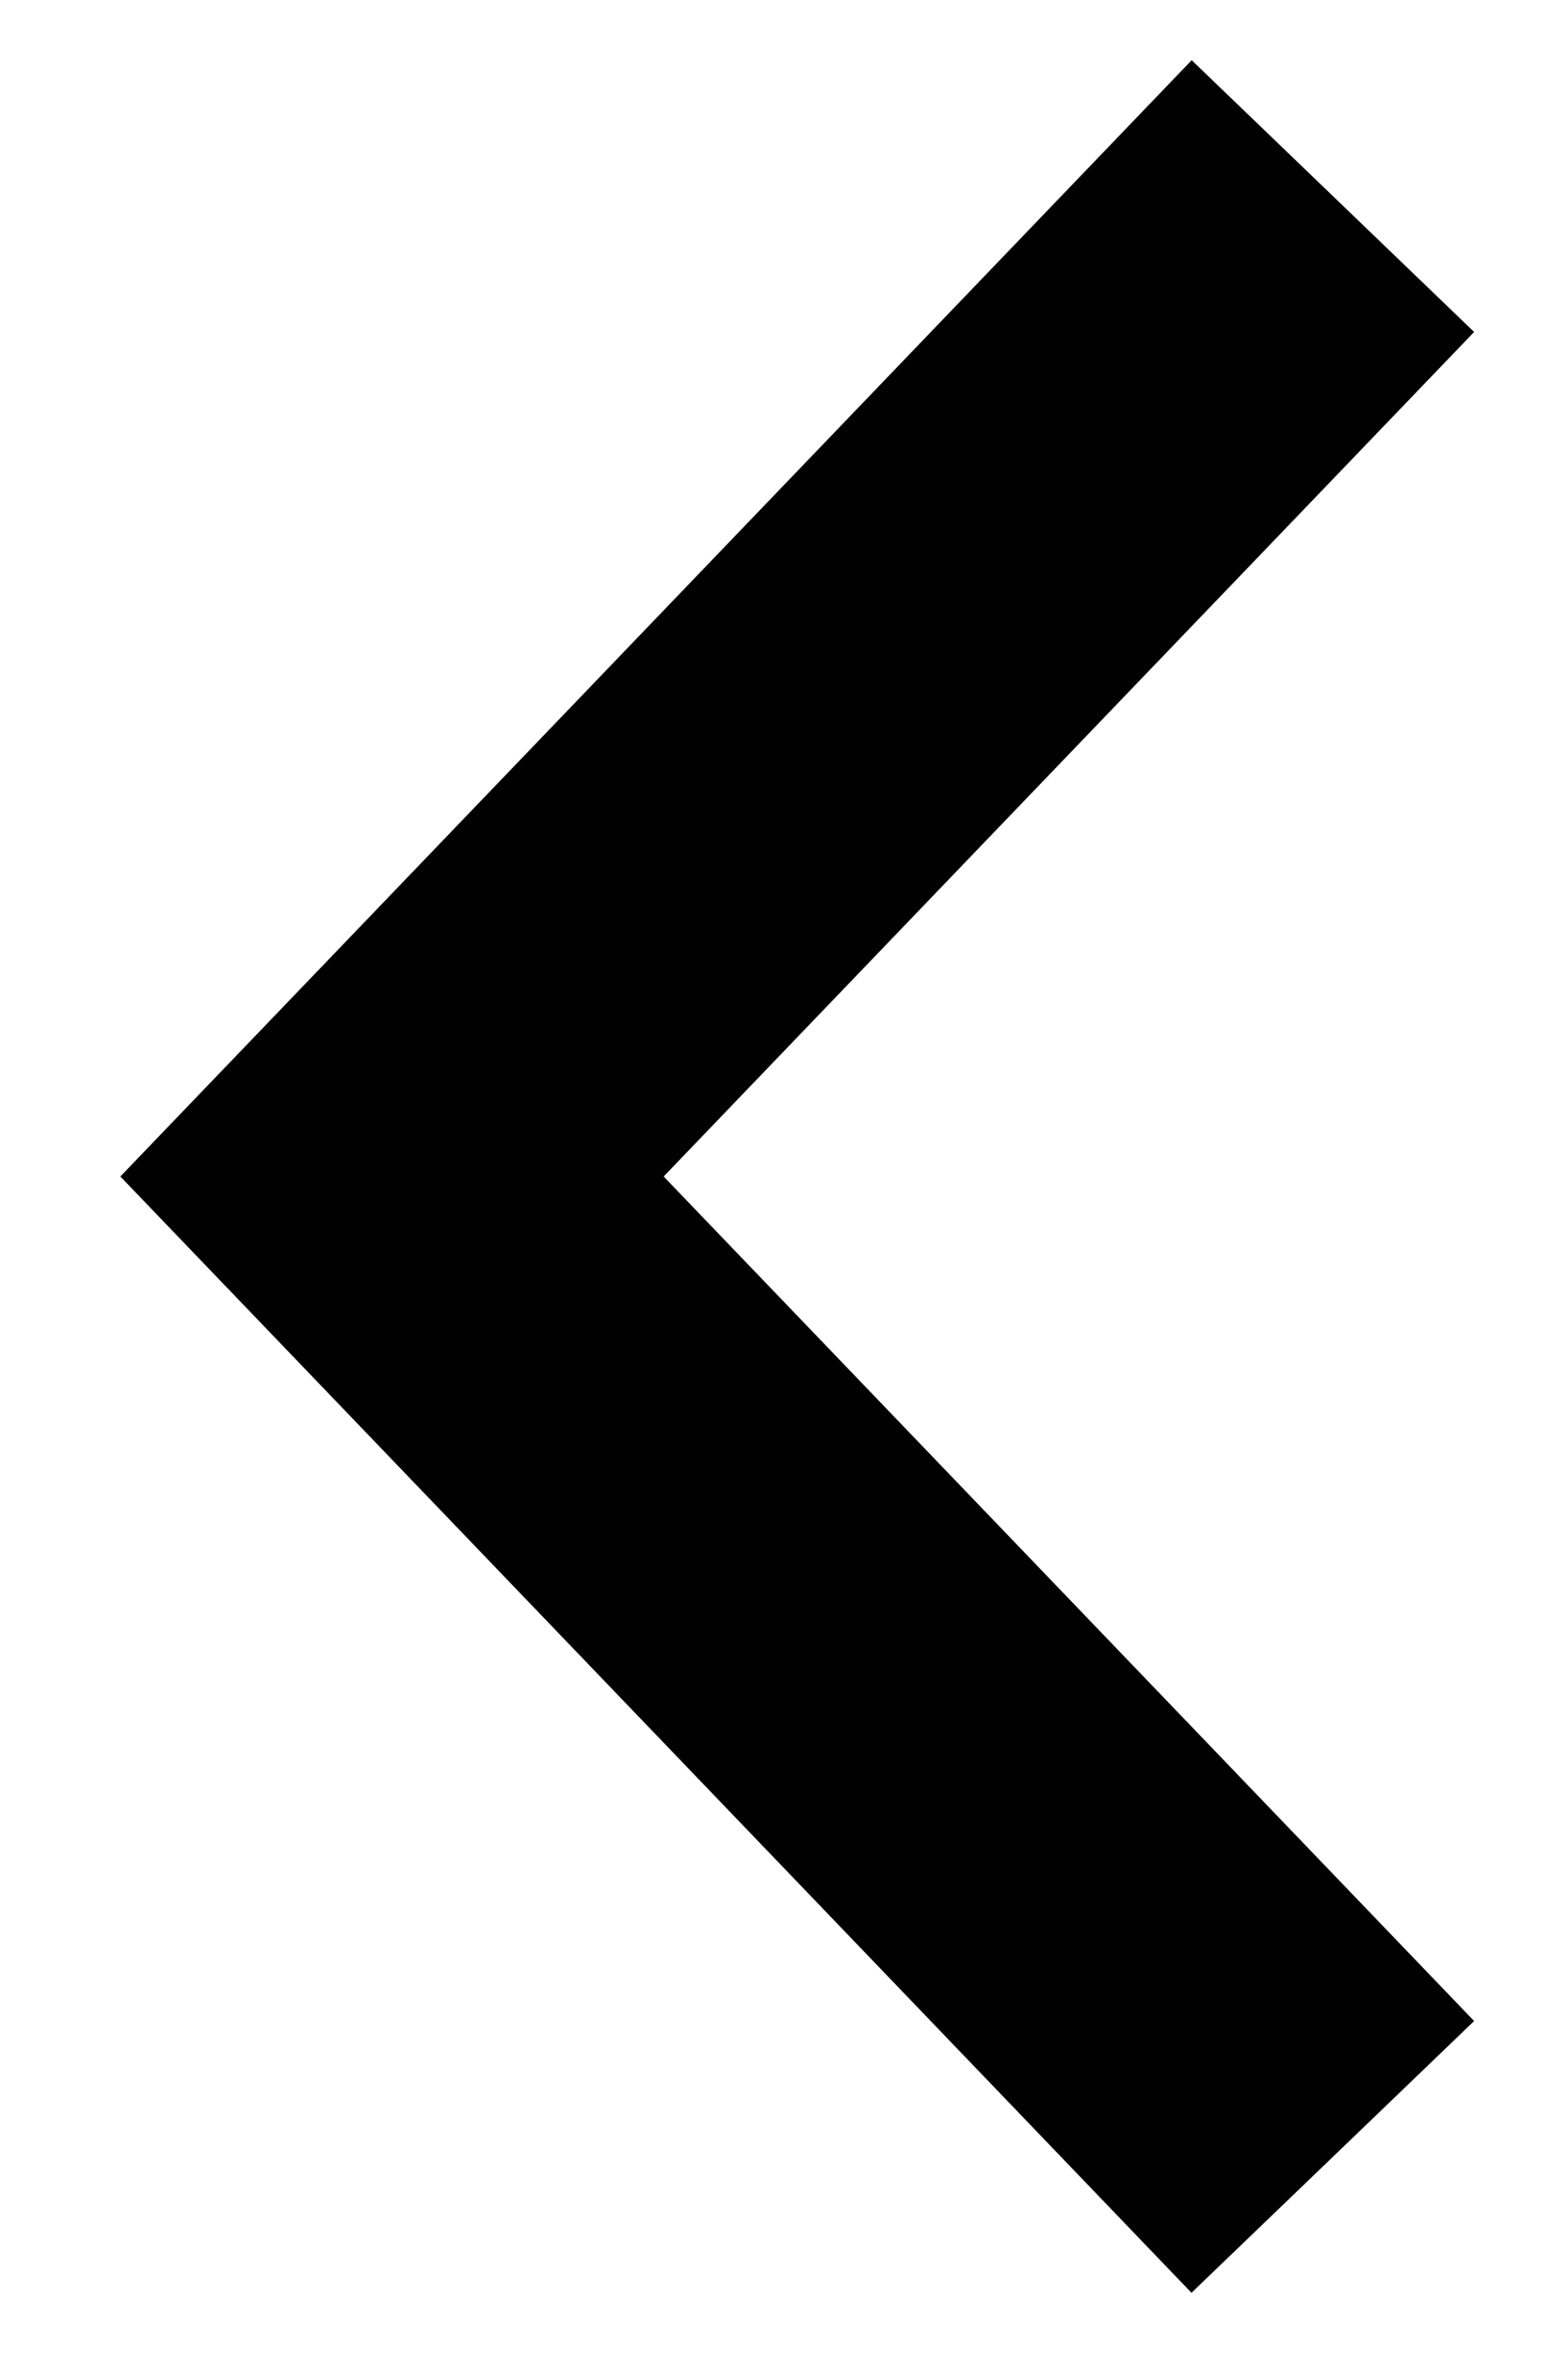
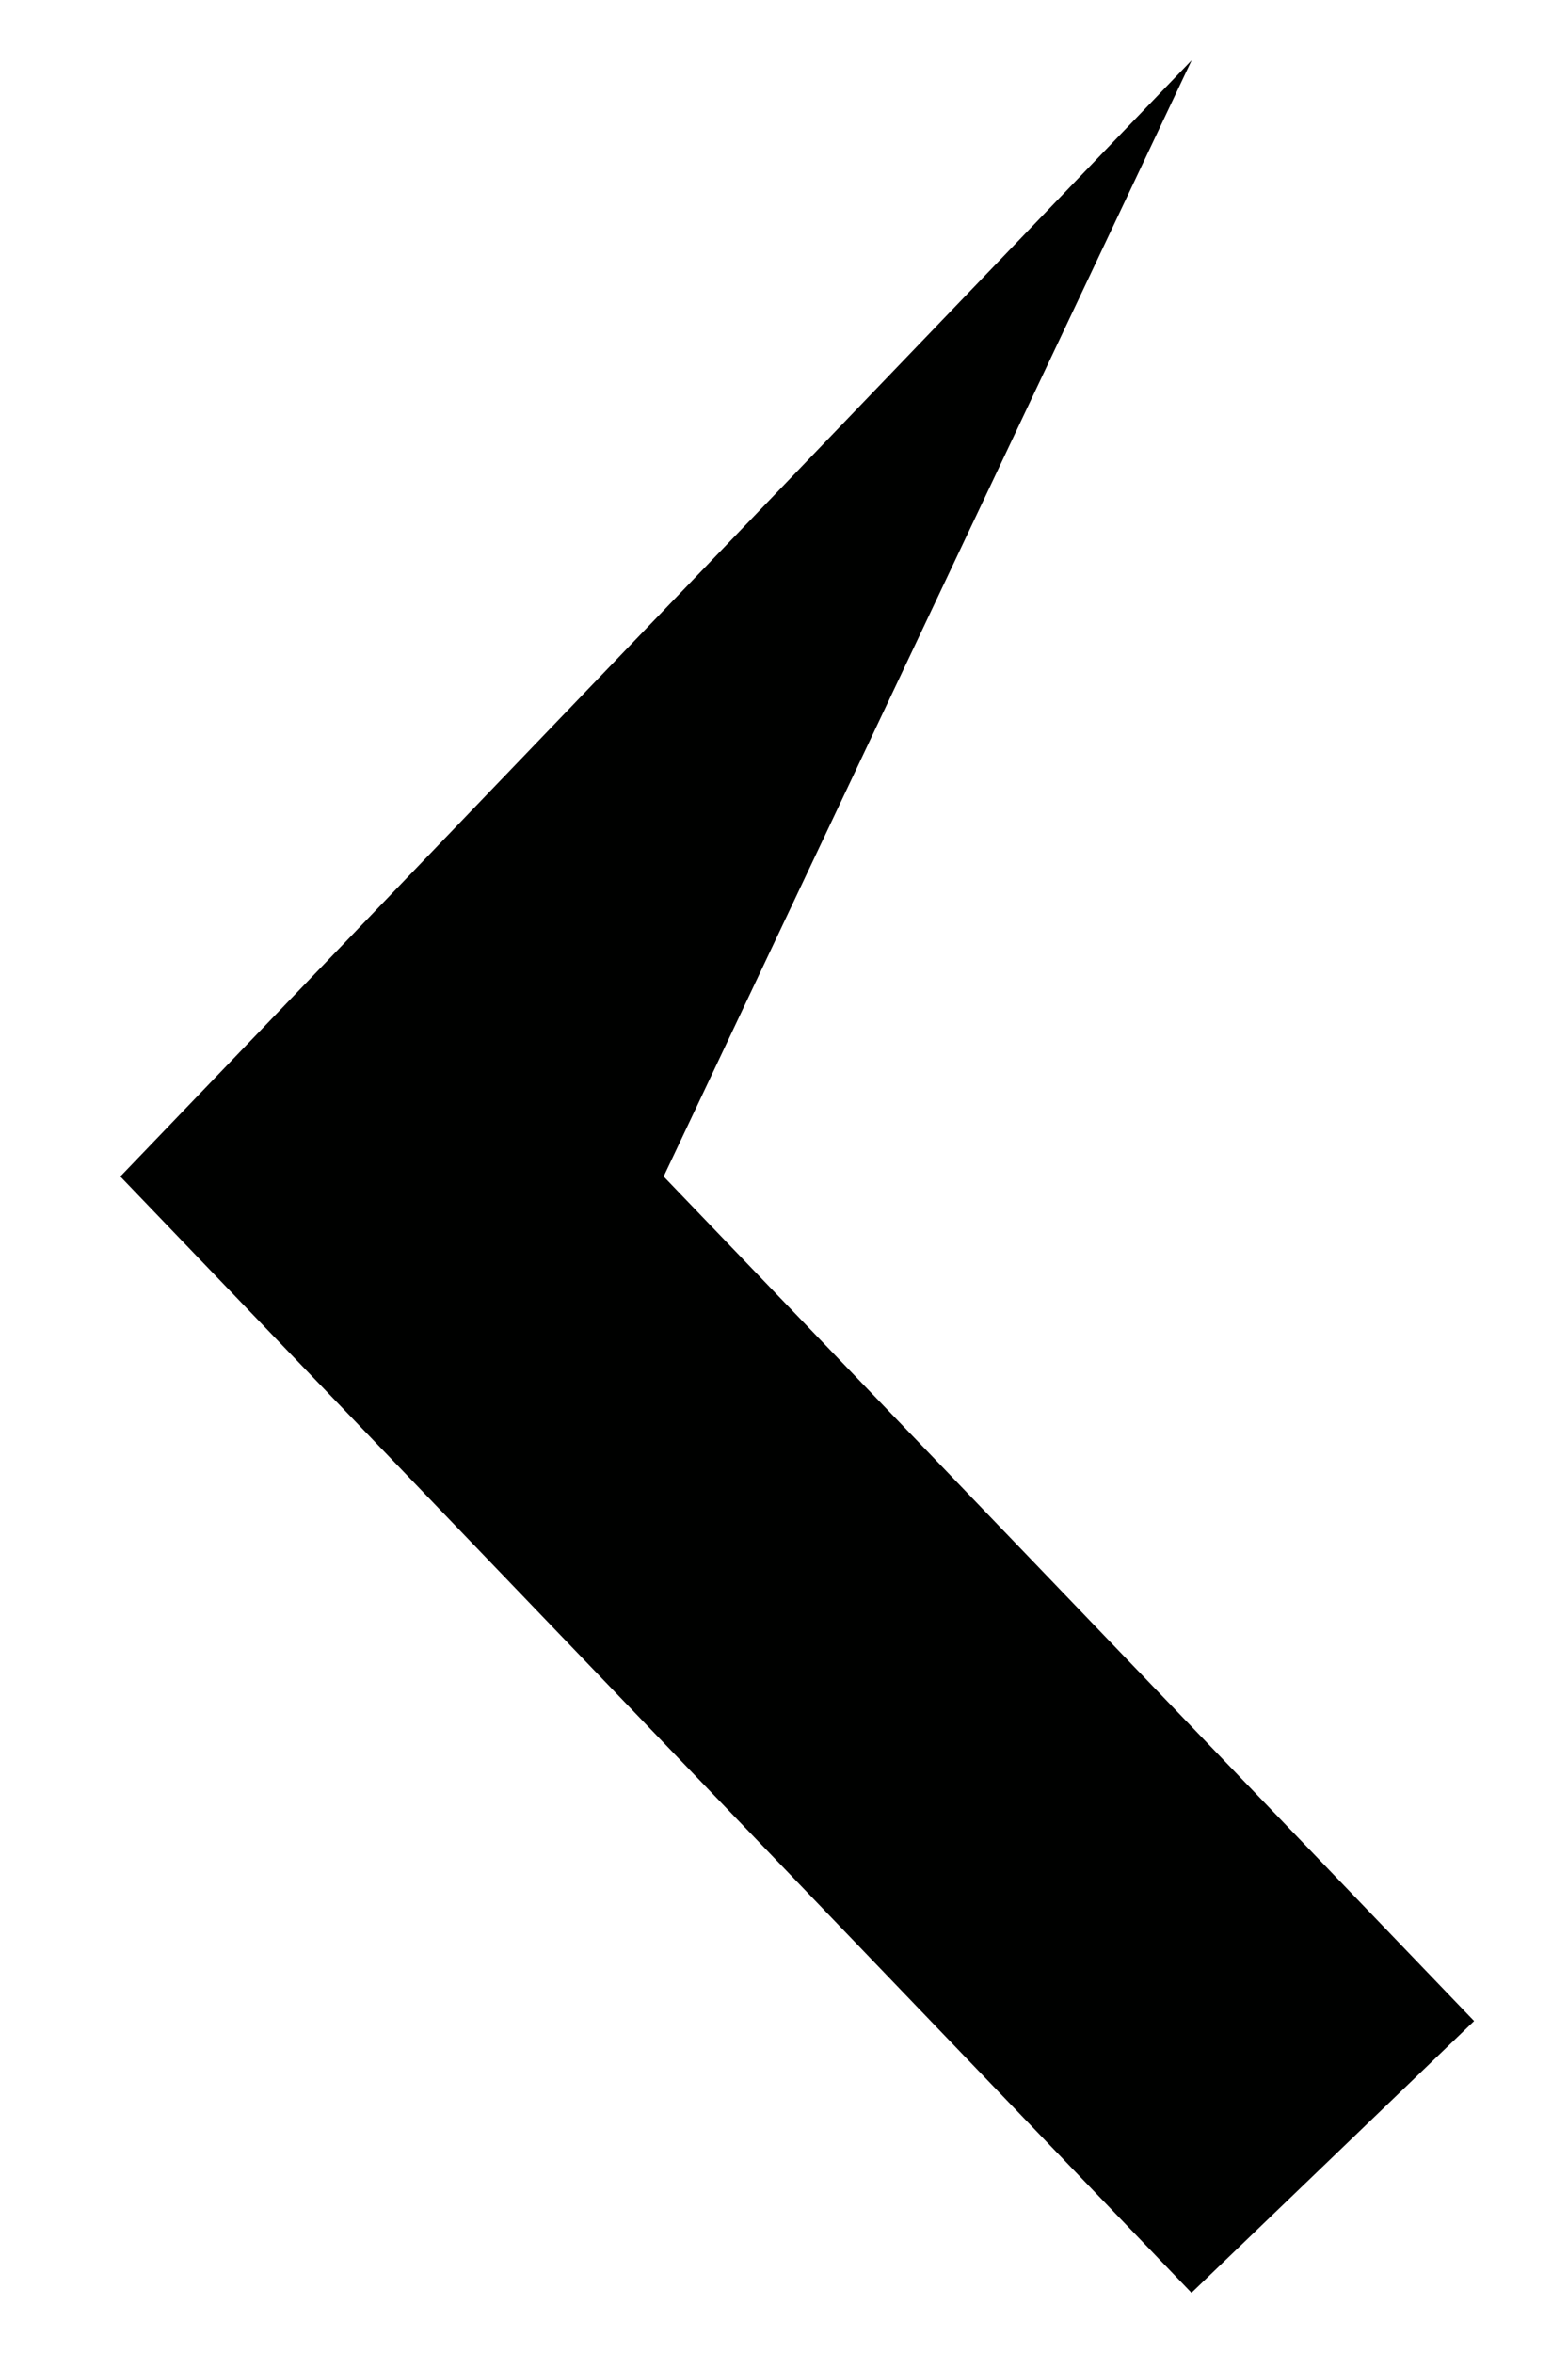
<svg xmlns="http://www.w3.org/2000/svg" width="8" height="12" viewBox="0 0 8 12" fill="#000100" class="ico-svg">
-   <path fill-rule="evenodd" clip-rule="evenodd" d="M6.079 11.693l1.442-1.386L3.386 6l4.135-4.307L6.08.307.614 6l5.465 5.693z" />
+   <path fill-rule="evenodd" clip-rule="evenodd" d="M6.079 11.693l1.442-1.386L3.386 6L6.08.307.614 6l5.465 5.693z" />
</svg>